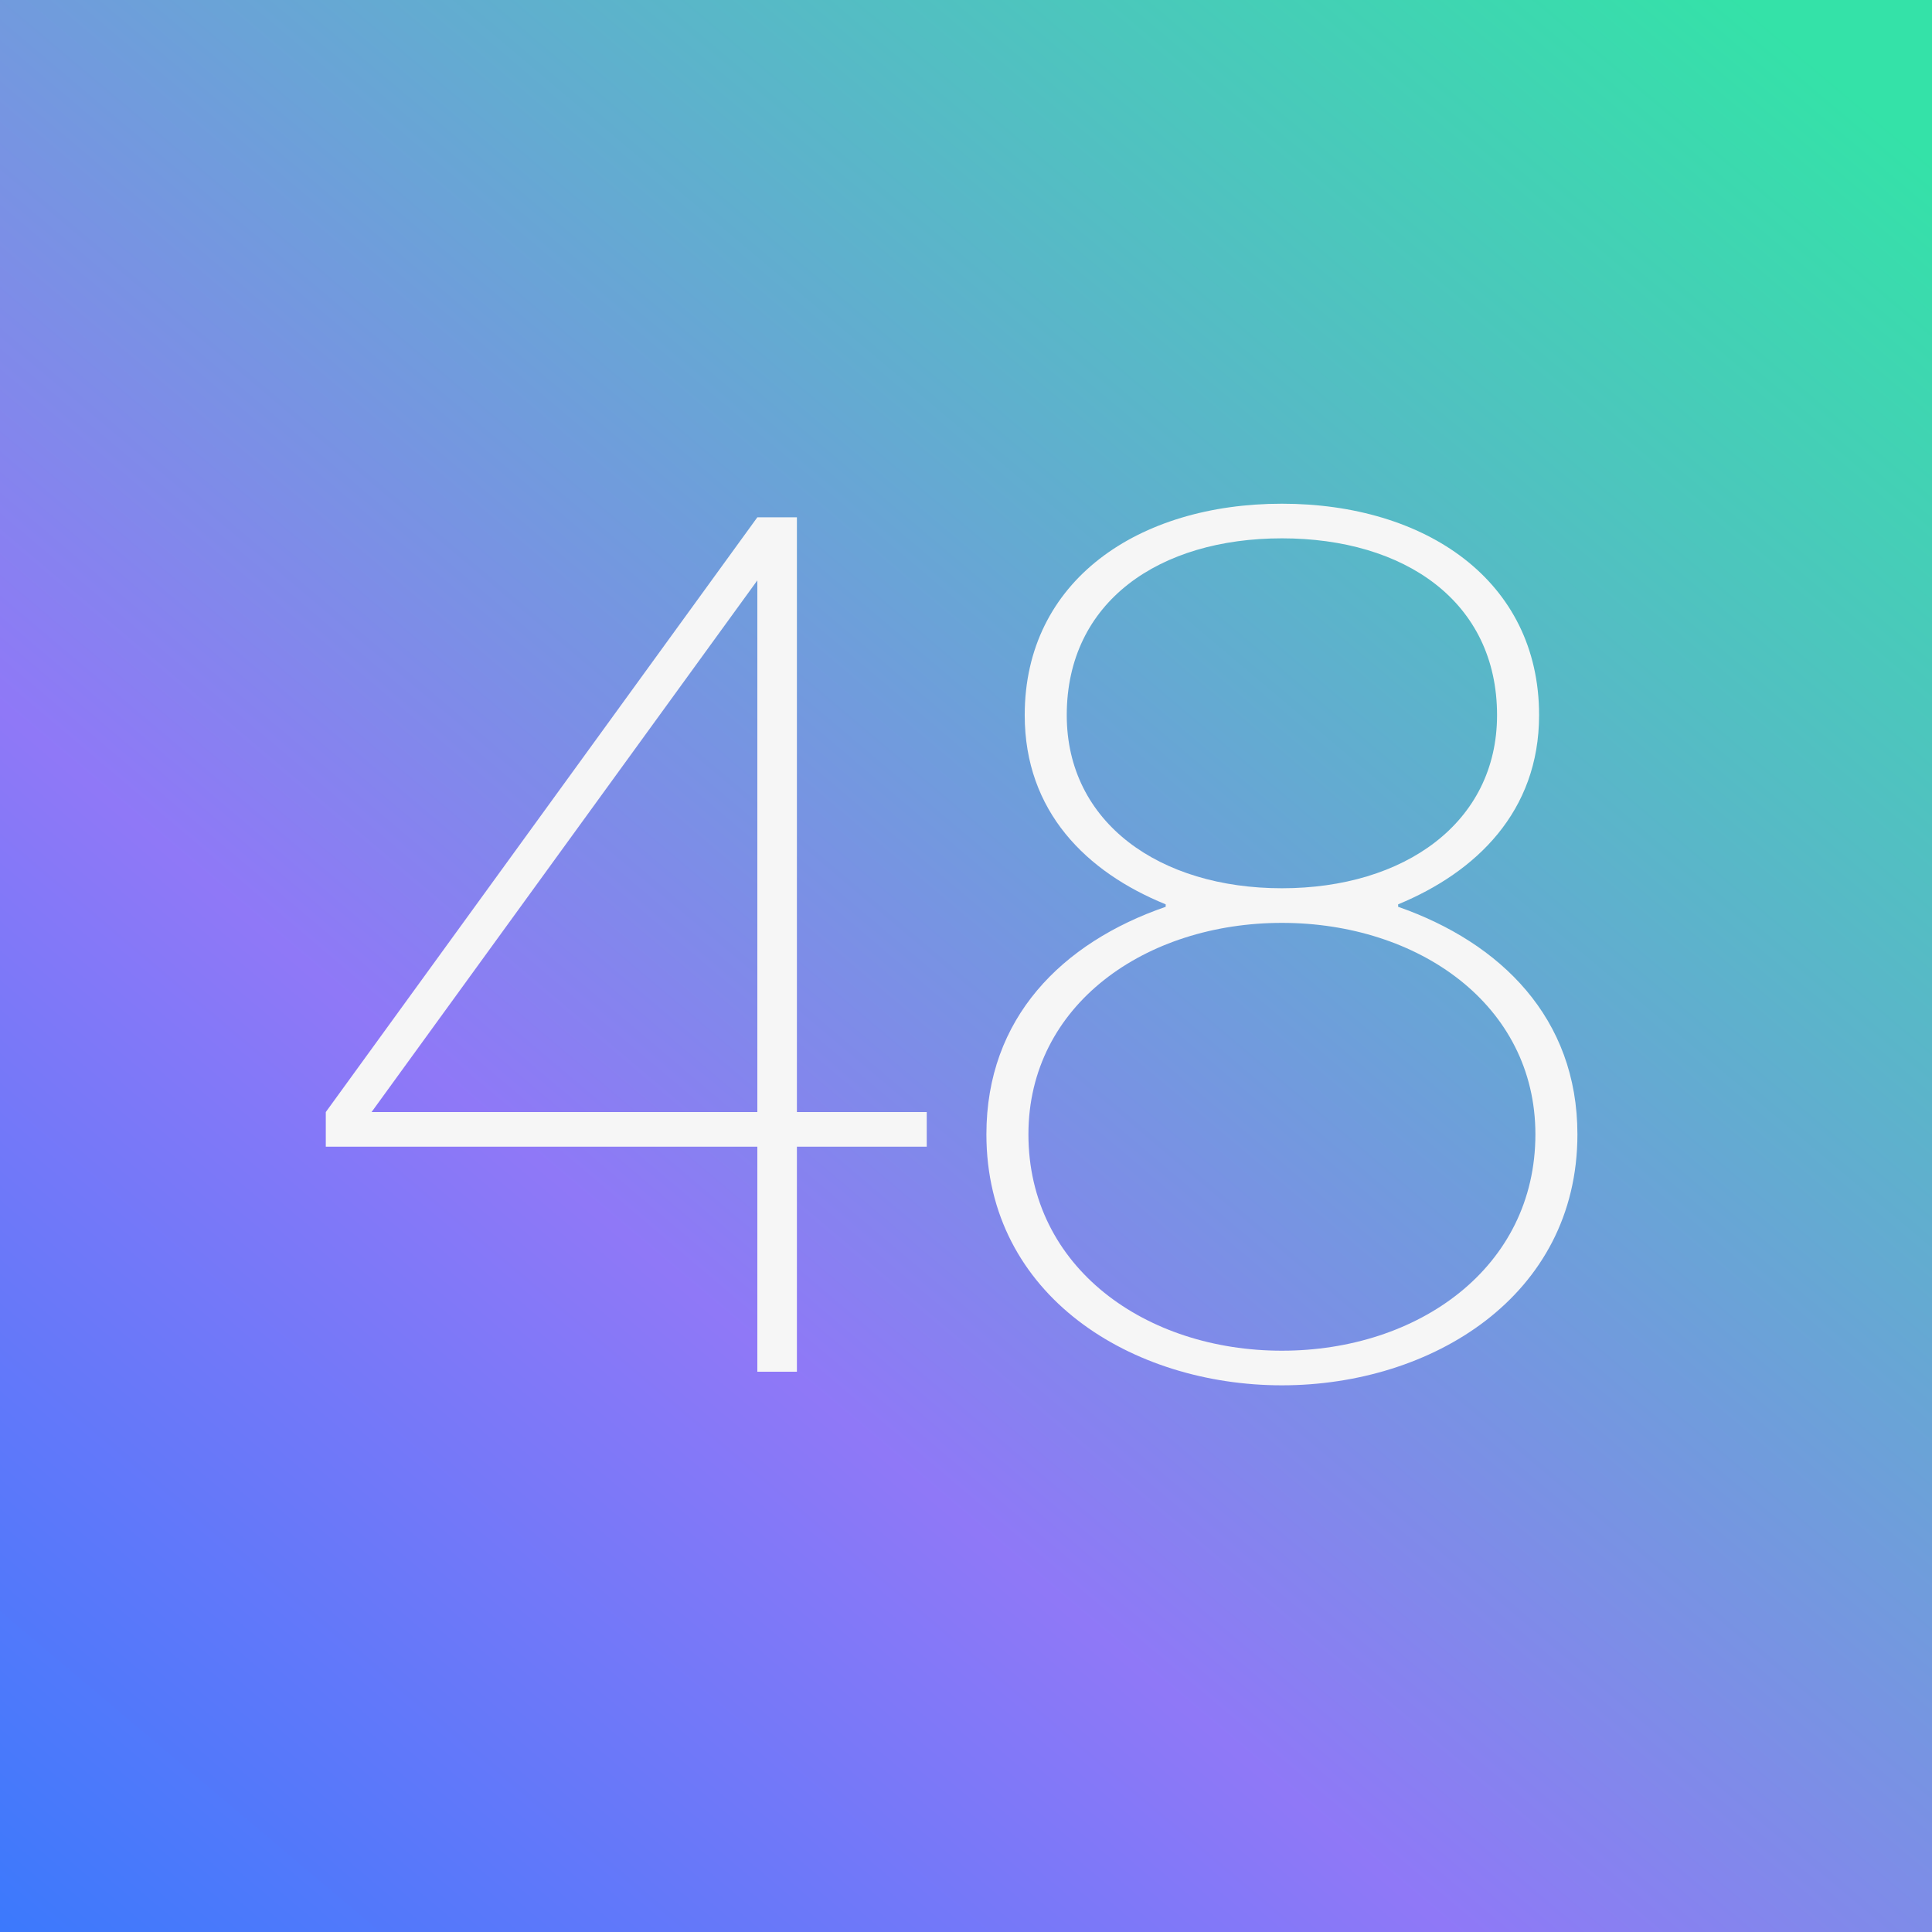
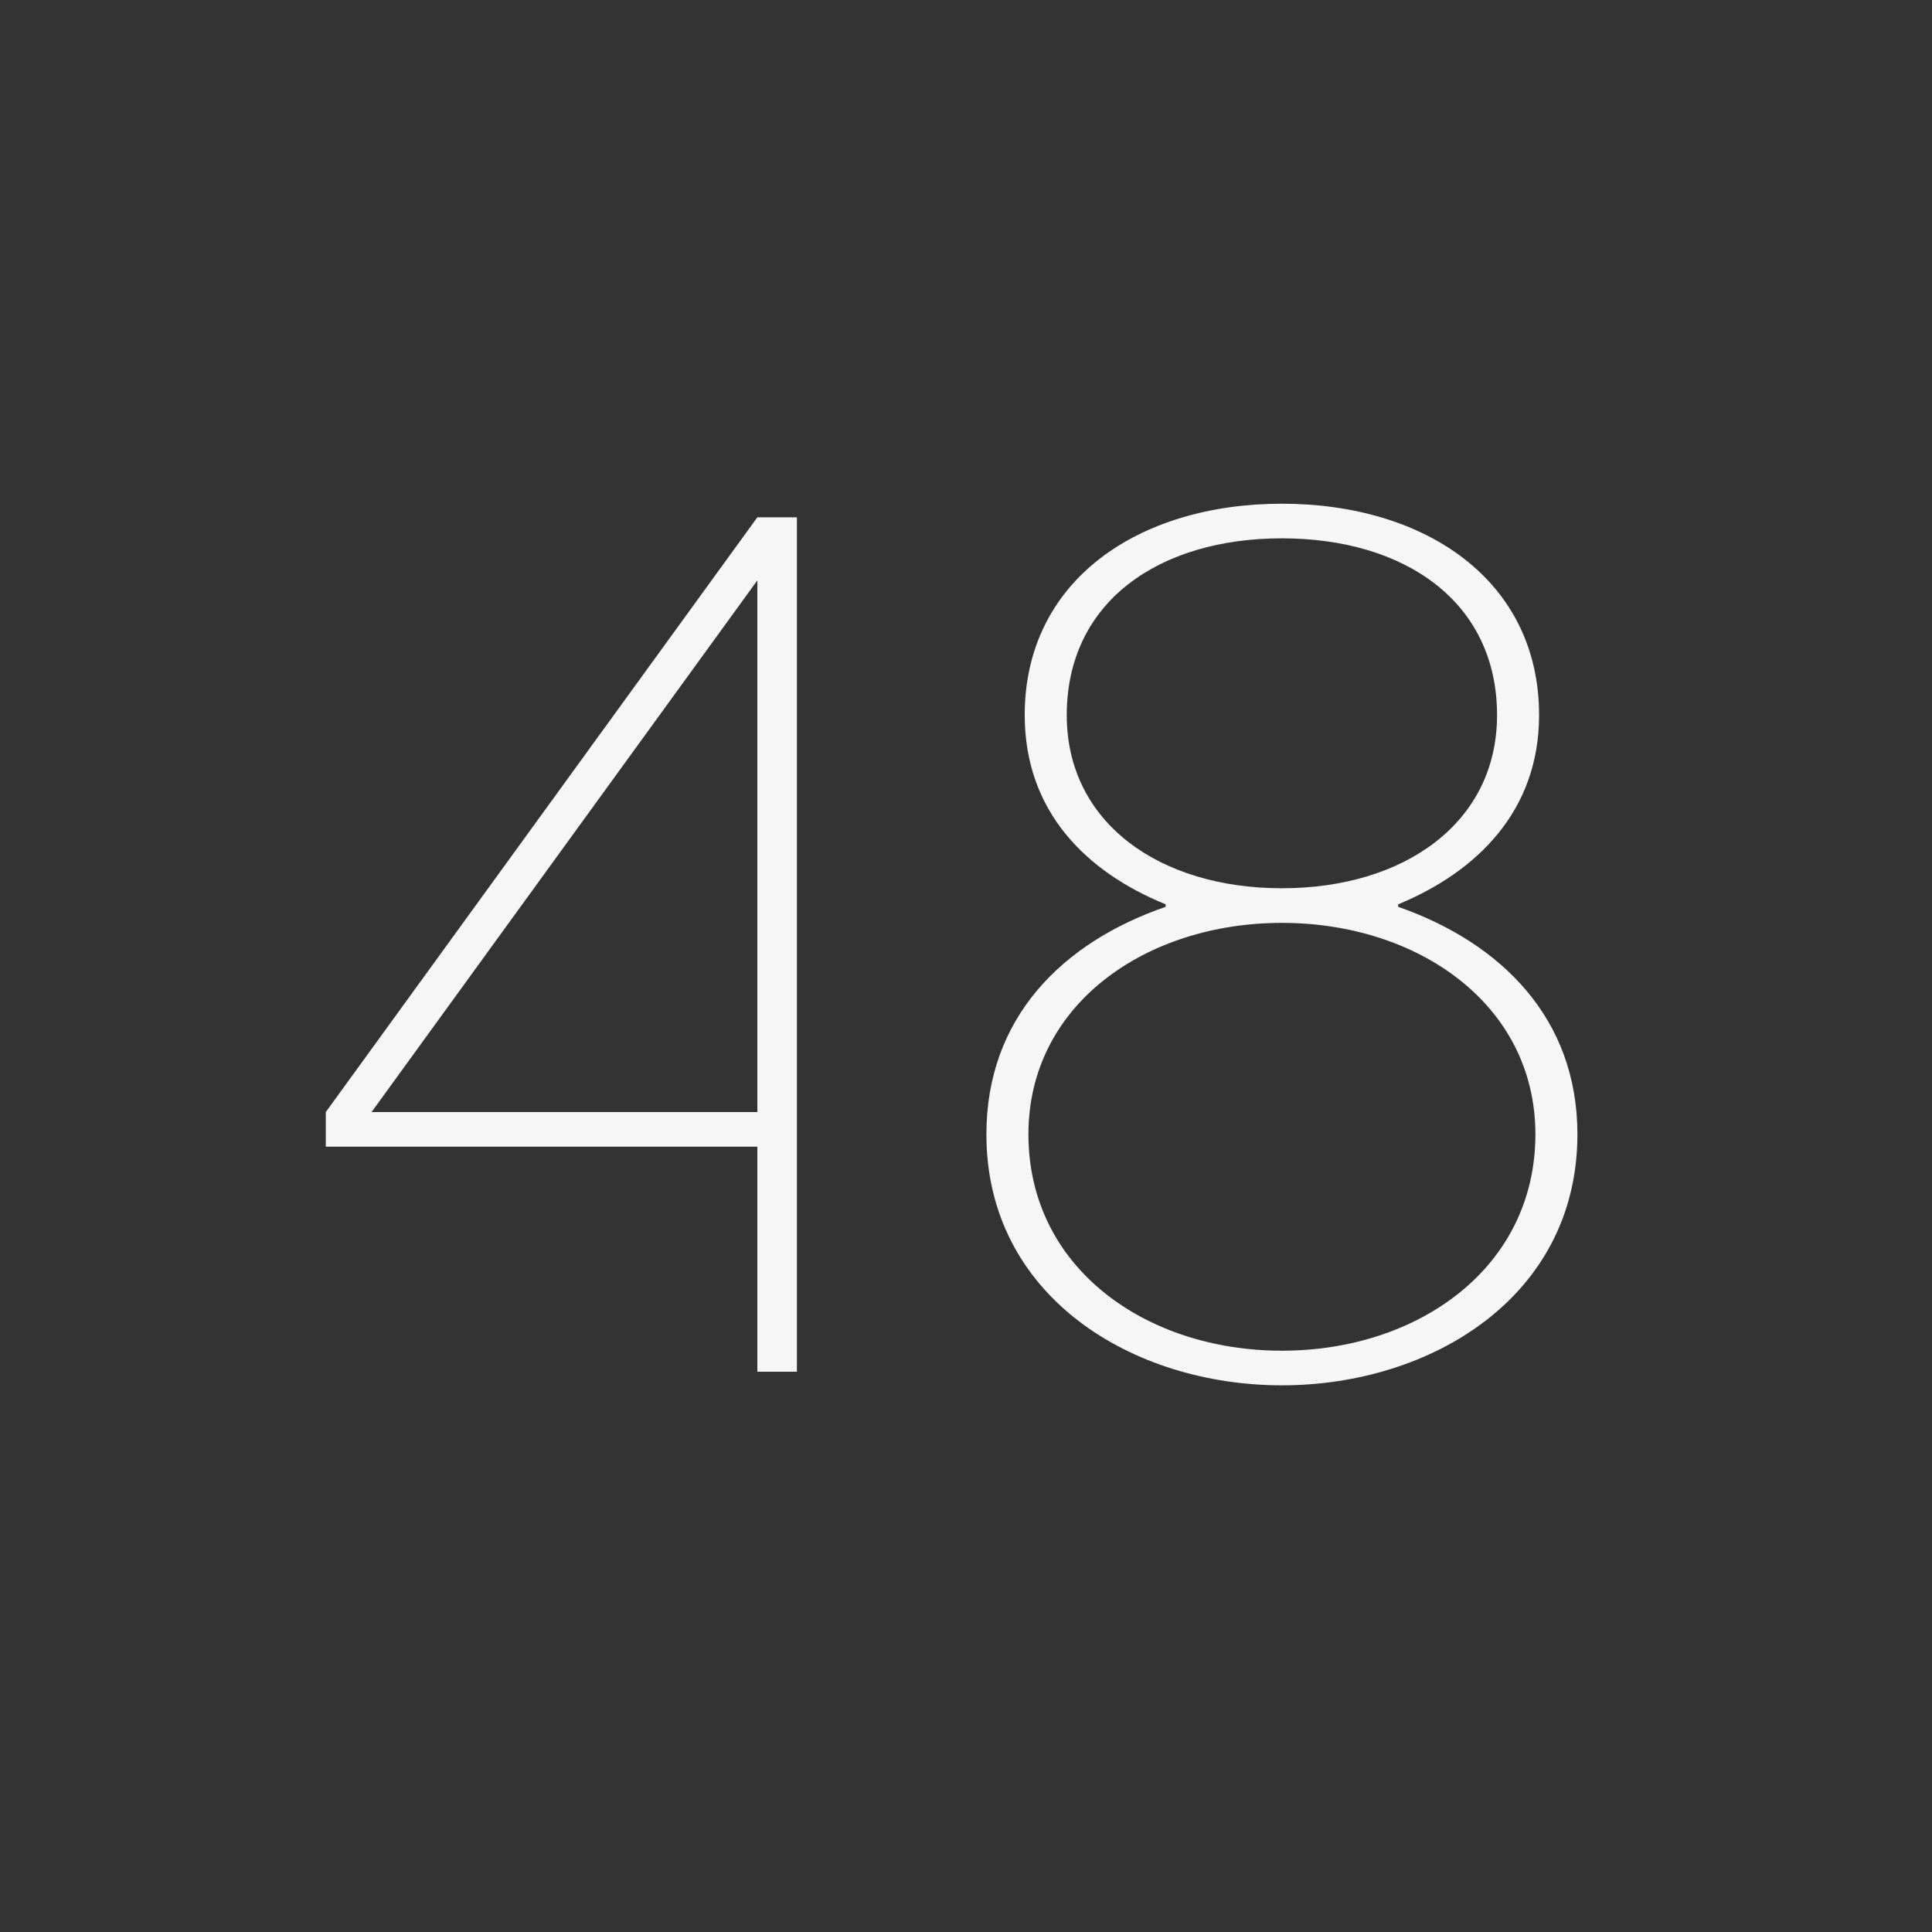
<svg xmlns="http://www.w3.org/2000/svg" width="100" height="100" viewBox="0 0 100 100" fill="none">
  <rect x="0" y="0" width="100" height="100" fill="#333333" stroke="none" />
-   <rect width="100" height="100" fill="url(#paint0_linear_11362_50859)" />
-   <path d="M39.2 71H41.248V59.352H47.968V57.56H41.248V26.776H39.2L16.863 57.56V59.352H39.2V71ZM19.232 57.56L39.2 30.04V57.56H19.232ZM66.352 71.704C74.096 71.704 81.647 67.096 81.647 58.712C81.647 52.696 77.68 48.792 72.368 46.936V46.808C76.4 45.144 79.663 42.008 79.663 37.016C79.663 30.04 73.775 26.072 66.352 26.072C58.928 26.072 53.039 30.04 53.039 37.016C53.039 42.008 56.239 45.144 60.336 46.808V46.936C54.959 48.792 51.056 52.696 51.056 58.712C51.056 67.096 58.608 71.704 66.352 71.704ZM53.231 58.712C53.231 51.992 59.312 47.768 66.352 47.768C73.391 47.768 79.472 51.992 79.472 58.712C79.472 65.624 73.391 69.912 66.352 69.912C59.312 69.912 53.231 65.624 53.231 58.712ZM55.215 37.016C55.215 31.128 60.016 27.864 66.352 27.864C72.688 27.864 77.487 31.128 77.487 37.016C77.487 42.584 72.688 45.976 66.352 45.976C60.016 45.976 55.215 42.584 55.215 37.016Z" fill="#F6F6F6" />
+   <path d="M39.2 71H41.248V59.352H47.968H41.248V26.776H39.2L16.863 57.56V59.352H39.2V71ZM19.232 57.56L39.2 30.04V57.56H19.232ZM66.352 71.704C74.096 71.704 81.647 67.096 81.647 58.712C81.647 52.696 77.68 48.792 72.368 46.936V46.808C76.4 45.144 79.663 42.008 79.663 37.016C79.663 30.04 73.775 26.072 66.352 26.072C58.928 26.072 53.039 30.04 53.039 37.016C53.039 42.008 56.239 45.144 60.336 46.808V46.936C54.959 48.792 51.056 52.696 51.056 58.712C51.056 67.096 58.608 71.704 66.352 71.704ZM53.231 58.712C53.231 51.992 59.312 47.768 66.352 47.768C73.391 47.768 79.472 51.992 79.472 58.712C79.472 65.624 73.391 69.912 66.352 69.912C59.312 69.912 53.231 65.624 53.231 58.712ZM55.215 37.016C55.215 31.128 60.016 27.864 66.352 27.864C72.688 27.864 77.487 31.128 77.487 37.016C77.487 42.584 72.688 45.976 66.352 45.976C60.016 45.976 55.215 42.584 55.215 37.016Z" fill="#F6F6F6" />
  <defs>
    <linearGradient id="paint0_linear_11362_50859" x1="90.238" y1="-0.049" x2="-11.427" y2="120.463" gradientUnits="userSpaceOnUse">
      <stop stop-color="#34E2A8" />
      <stop offset="0.547" stop-color="#8F78F7" />
      <stop offset="1" stop-color="#1479FE" />
    </linearGradient>
  </defs>
</svg>